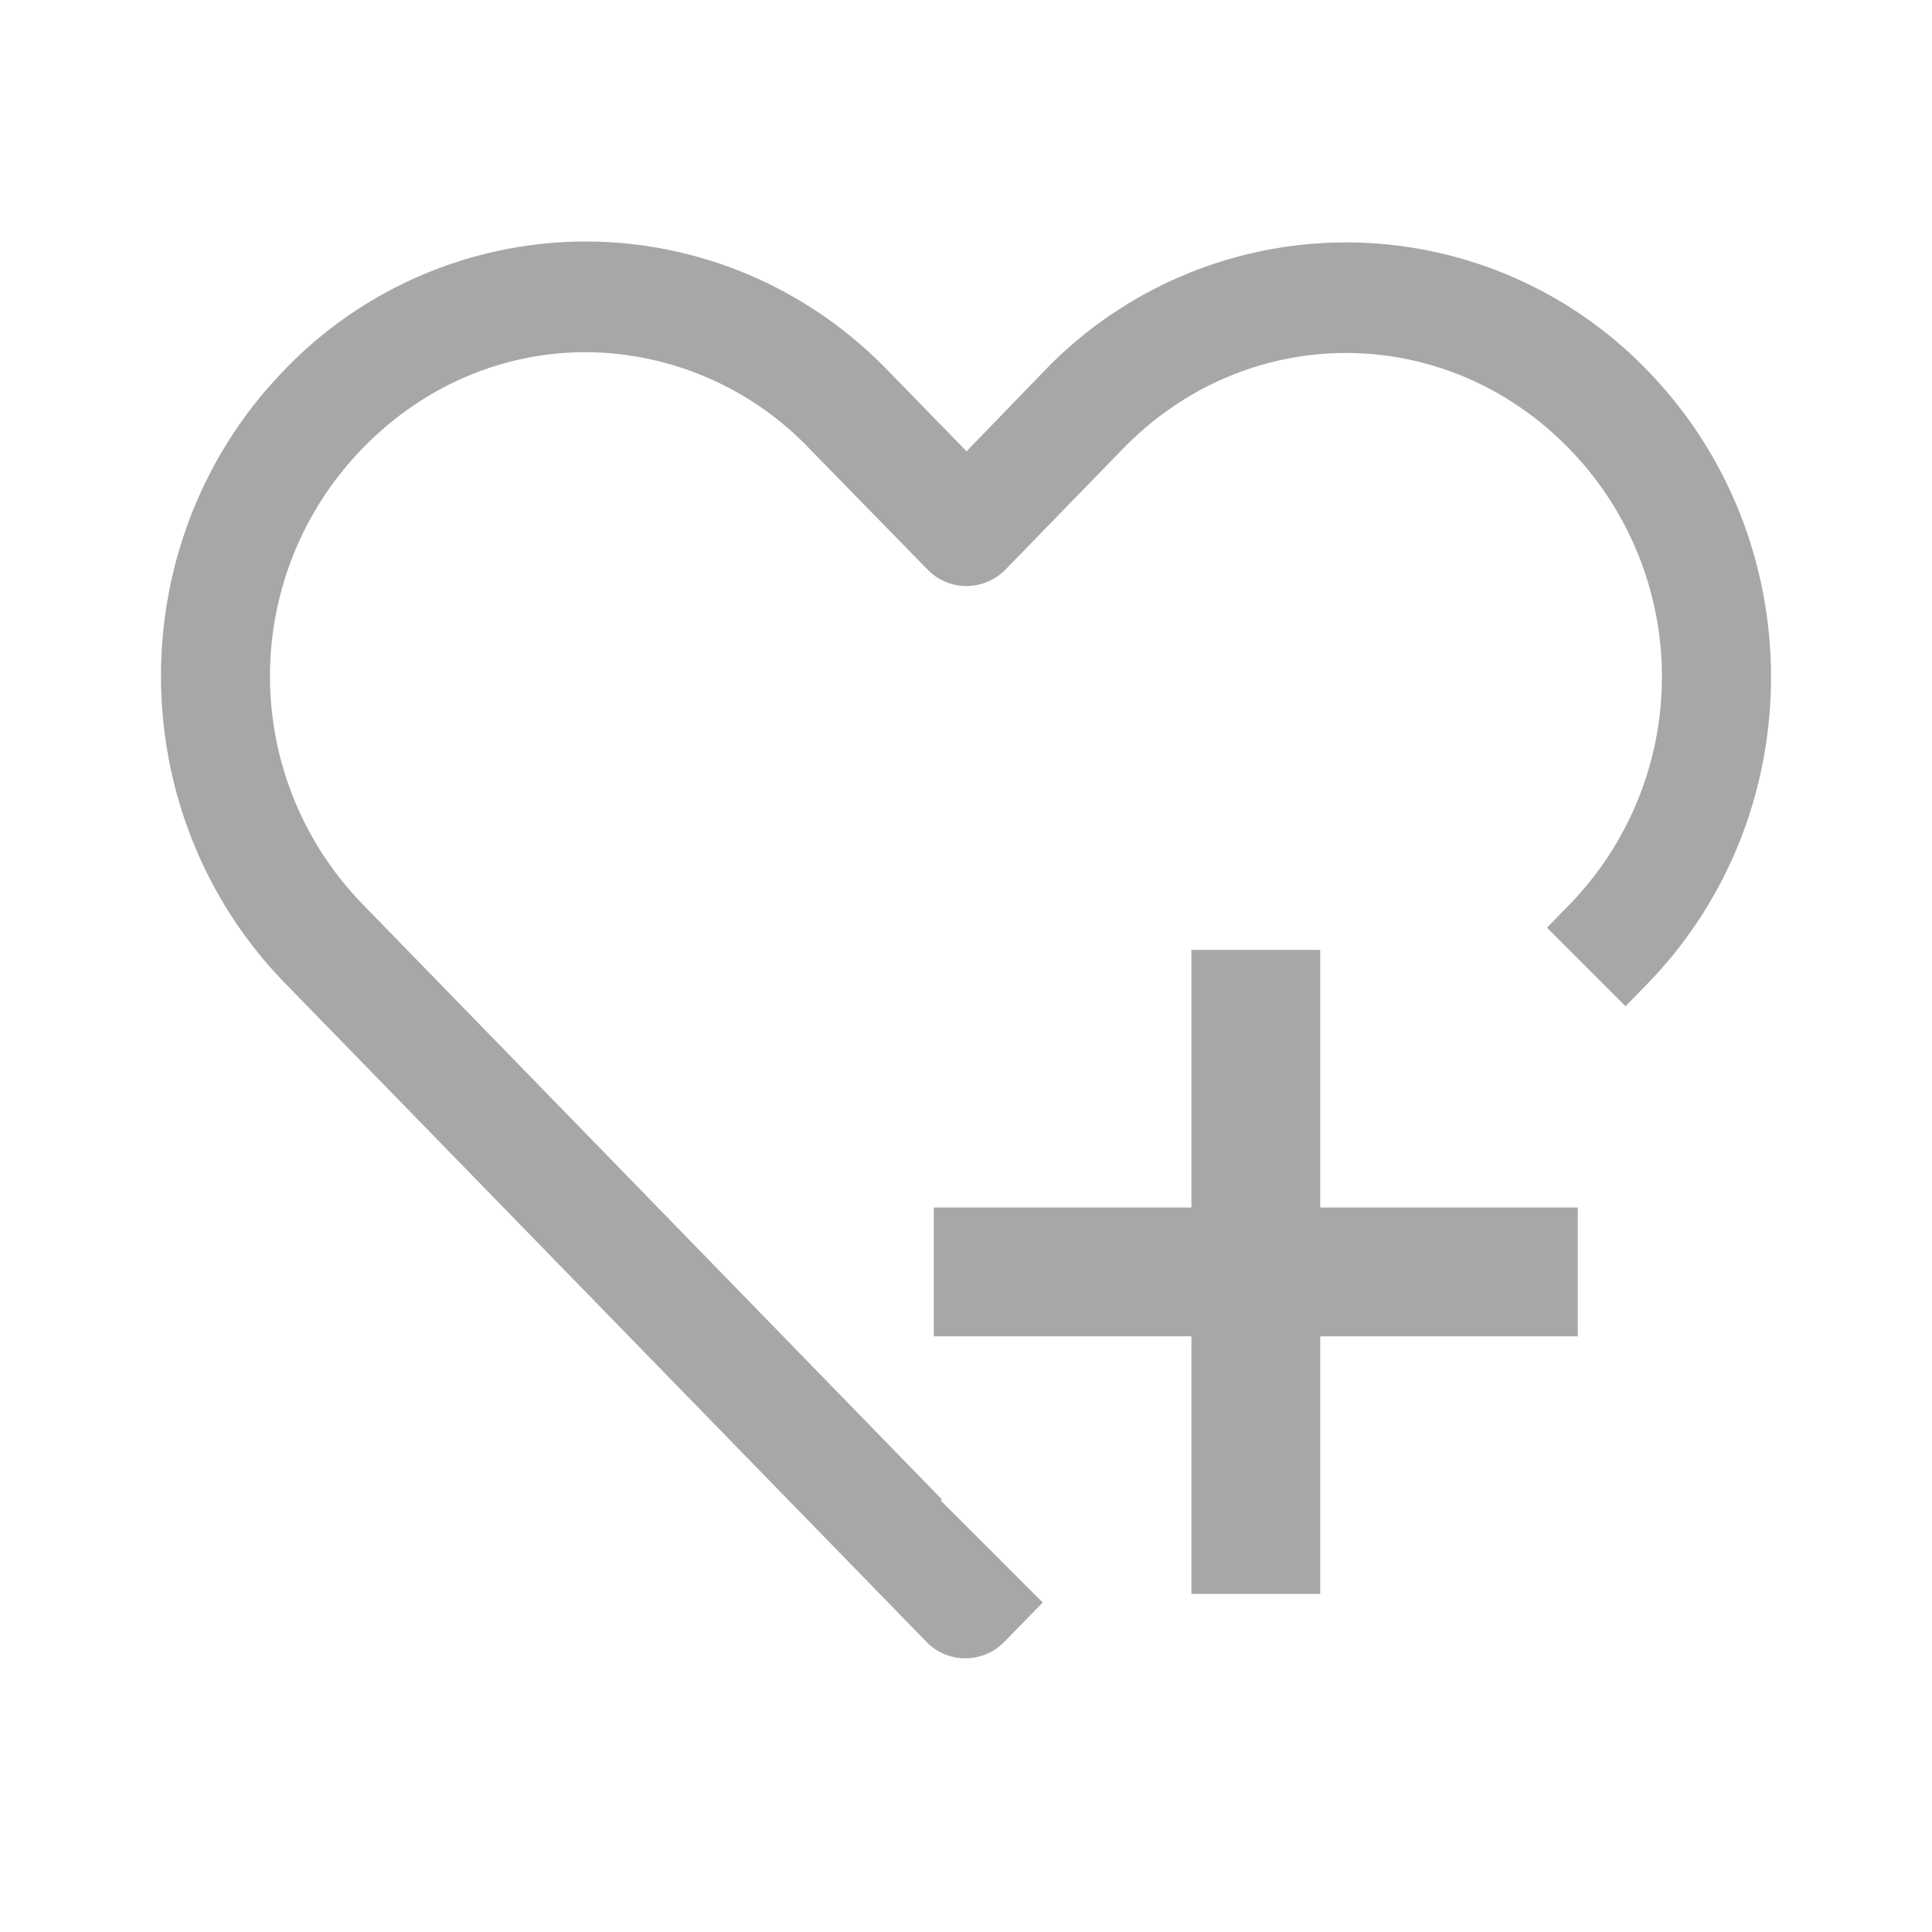
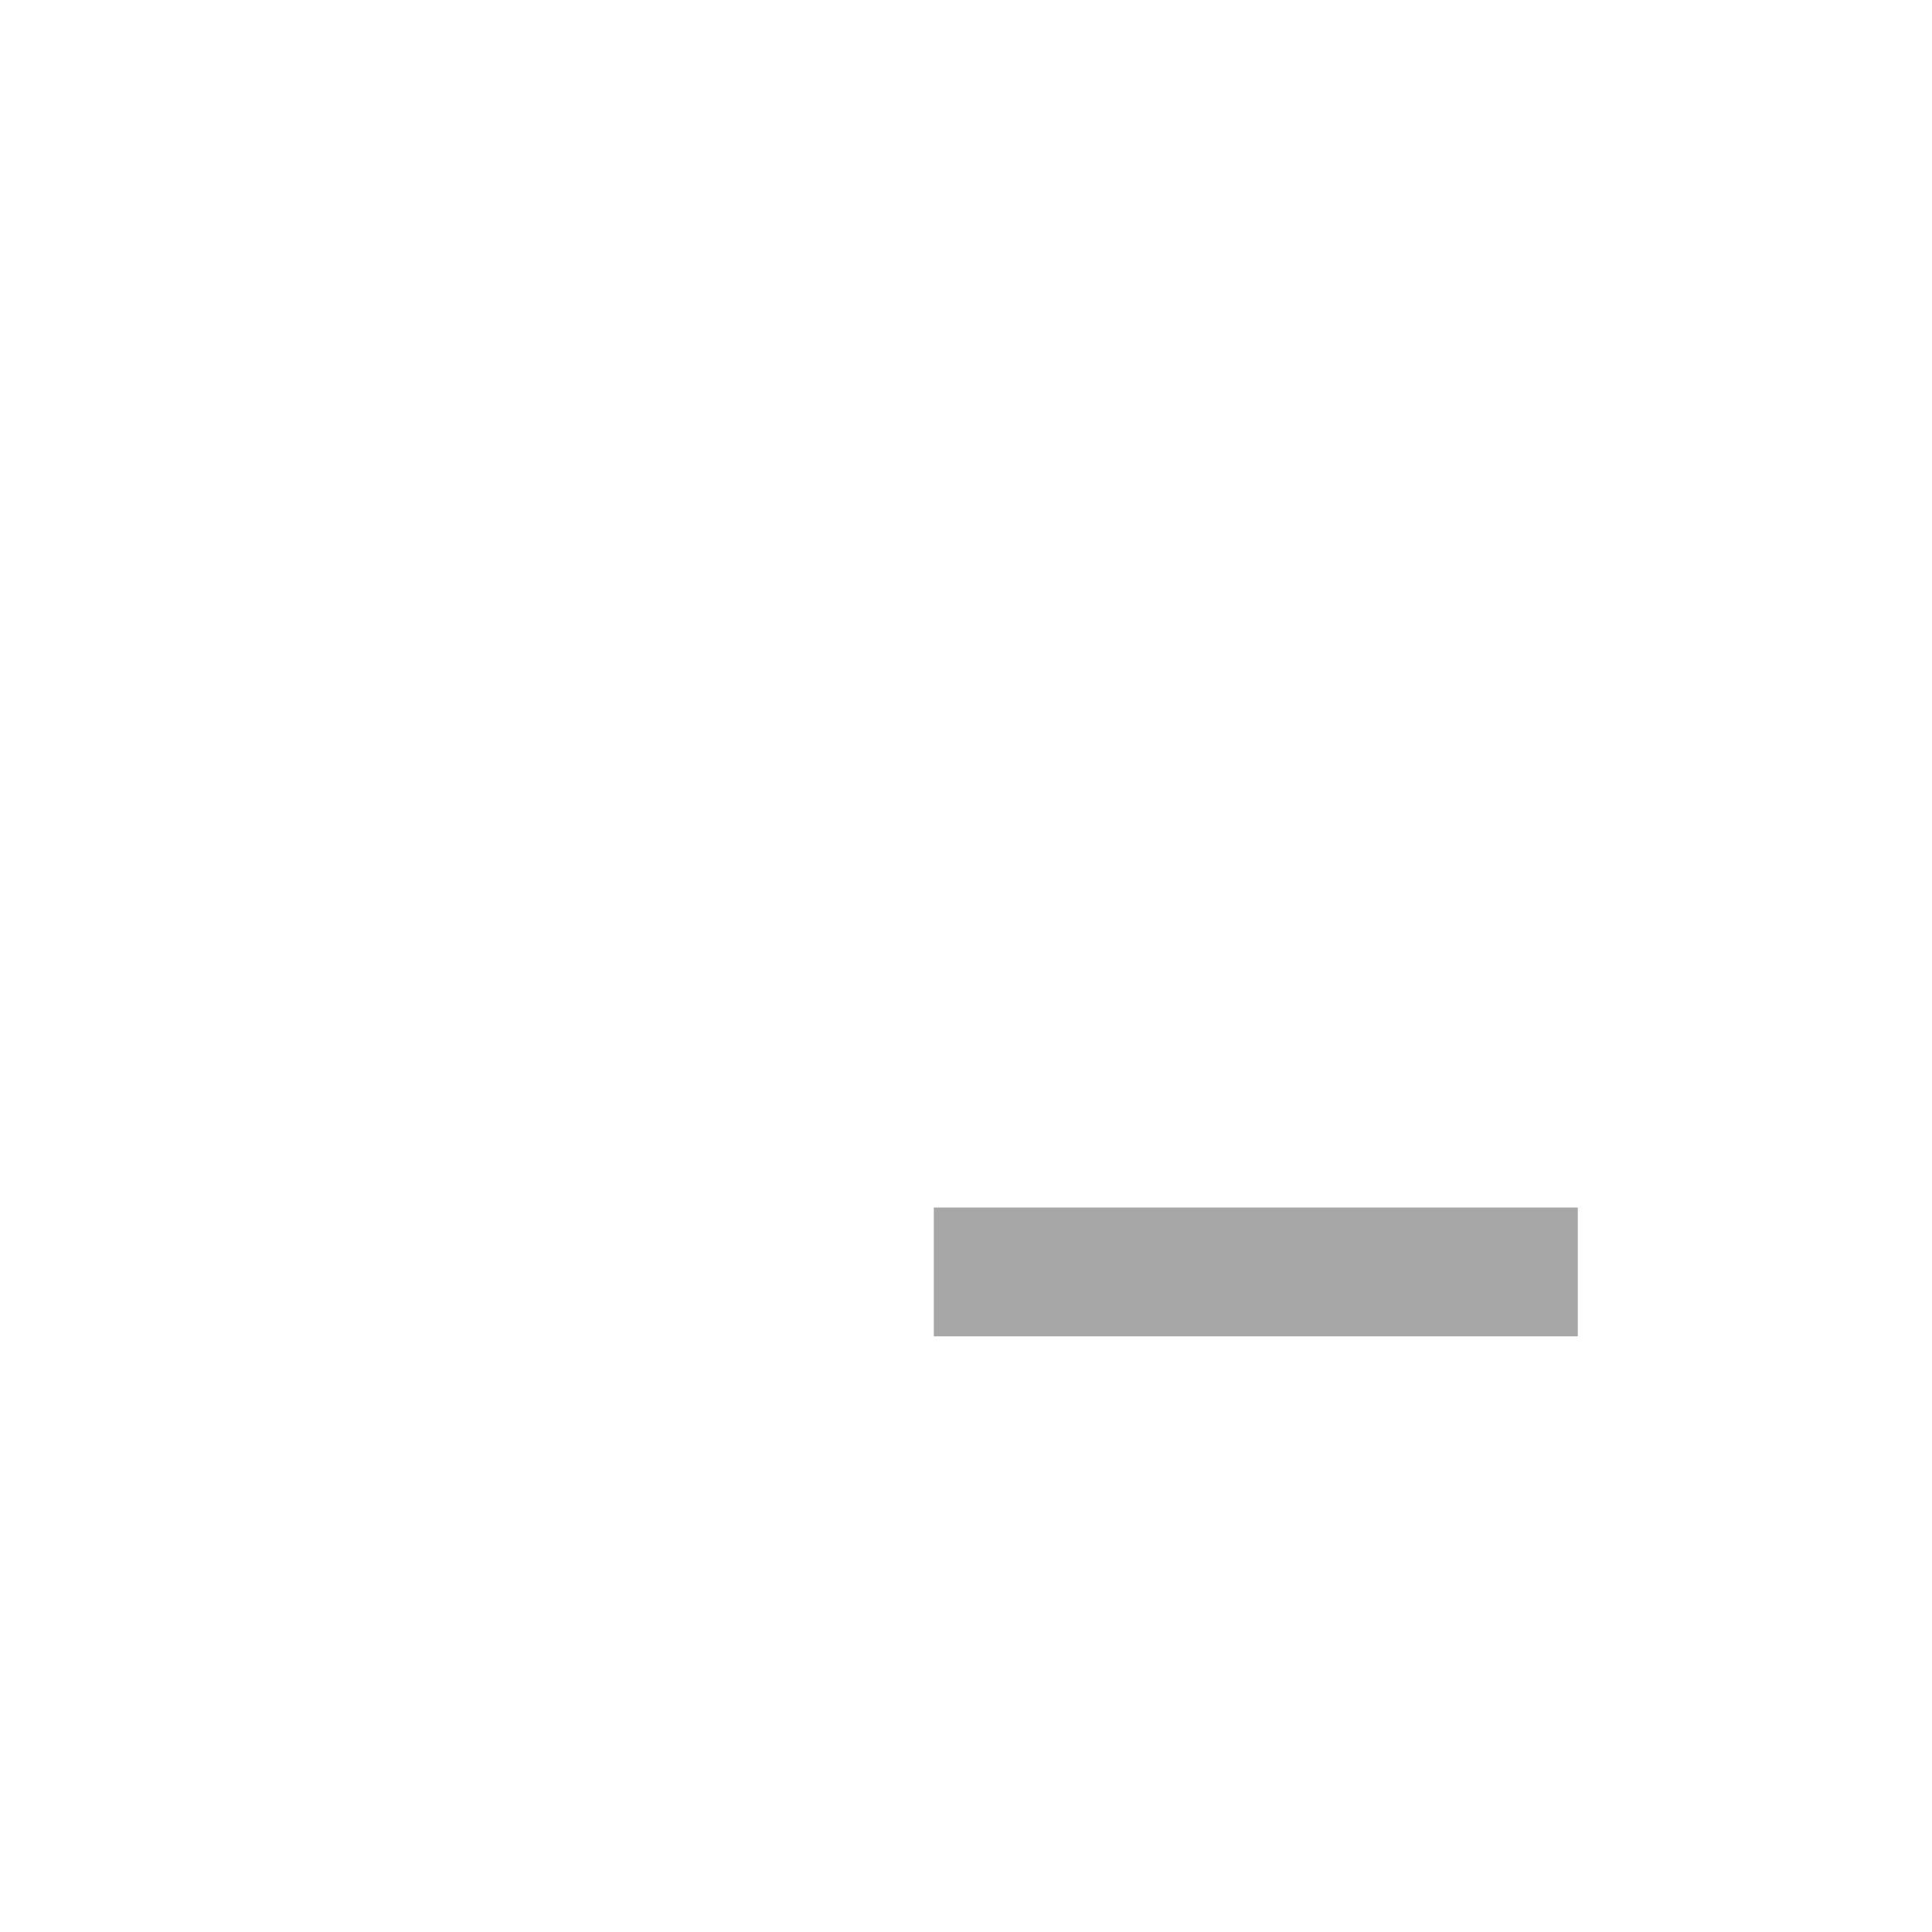
<svg xmlns="http://www.w3.org/2000/svg" width="24" height="24" fill="none">
-   <path d="M3.543 4.585A5.2 5.2 0 017.273 3c1.353 0 2.71.531 3.739 1.585l.995 1.021.98-1.013a5.2 5.2 0 017.469 0c2.059 2.108 2.059 5.529 0 7.637l-.263.27-.976-.976.272-.279a4.06 4.06 0 000-5.675c-1.542-1.58-3.993-1.58-5.535 0L12.49 7.076a.68.68 0 01-.483.204.671.671 0 01-.484-.204l-1.478-1.513a3.868 3.868 0 00-2.771-1.188c-.998 0-1.993.398-2.764 1.188a4.06 4.06 0 000 5.675l7.19 7.388-.014.014 1.267 1.267-.477.489a.68.68 0 01-.484.204.67.67 0 01-.483-.204l-7.966-8.18c-2.056-2.11-2.059-5.523 0-7.63z" fill="#A7A7A7" />
-   <path fill-rule="evenodd" clip-rule="evenodd" d="M19.6 16.6h-8V15h8v1.6z" fill="#A7A7A7" />
-   <path fill-rule="evenodd" clip-rule="evenodd" d="M14.8 19.8v-8h1.6v8h-1.6z" fill="#A7A7A7" />
+   <path fill-rule="evenodd" clip-rule="evenodd" d="M19.6 16.6h-8V15h8z" fill="#A7A7A7" />
</svg>